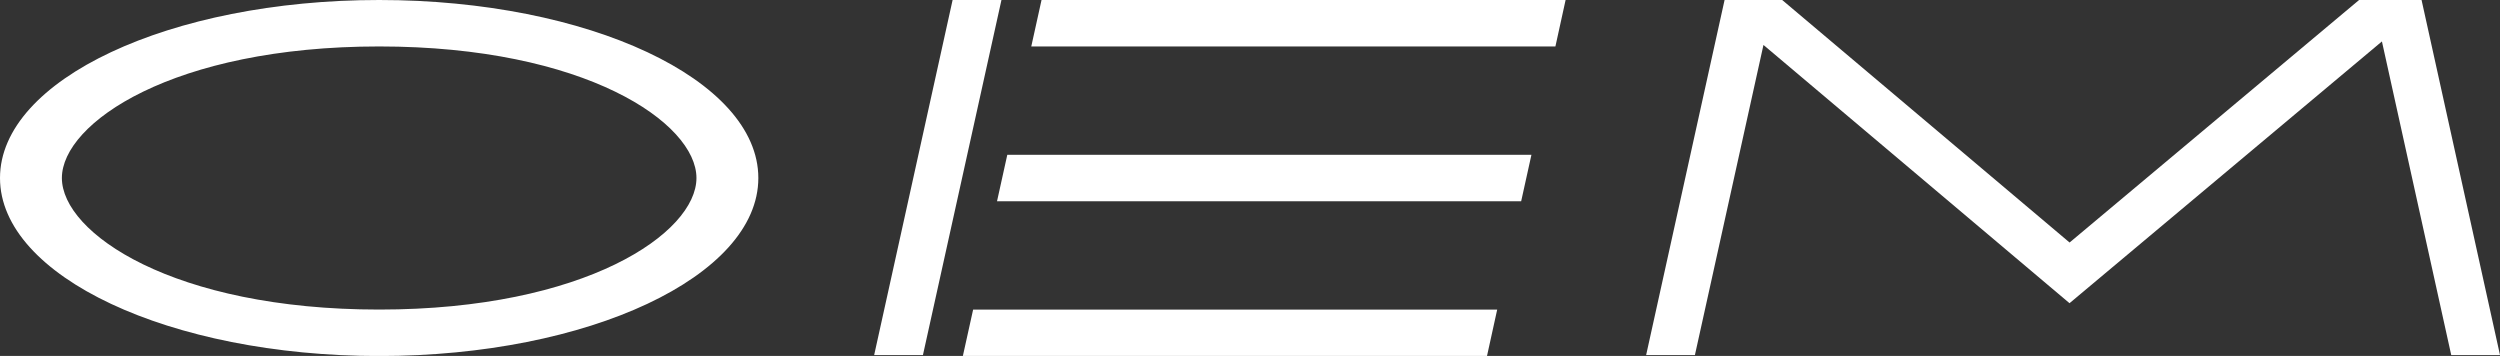
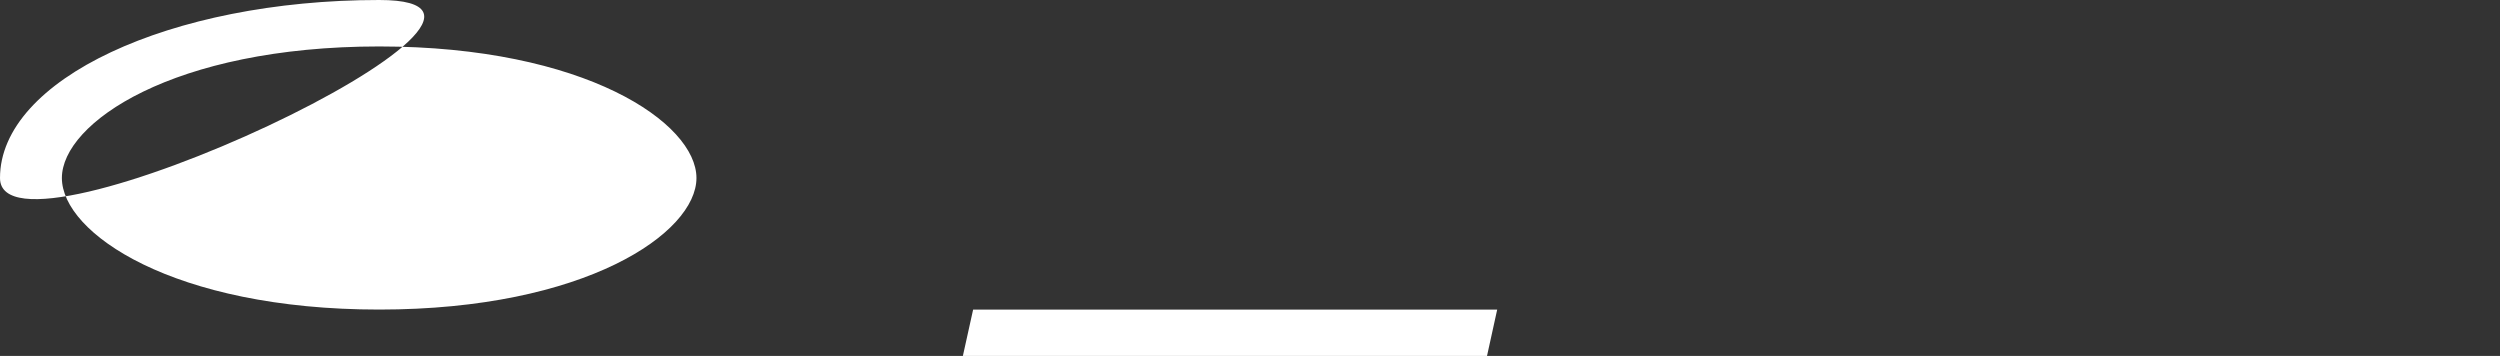
<svg xmlns="http://www.w3.org/2000/svg" id="Layer_2" viewBox="0 0 333.69 47.51">
  <rect x="0" y="0" width="333.69" height="47.51" fill="#333333" stroke="none" />
  <defs>
    <style>.cls-1{fill:#fff;}</style>
  </defs>
  <g id="Hero_1">
    <g>
      <g>
-         <polygon class="cls-1" points="133.08 26.86 203.04 26.86 204.41 20.66 134.45 20.66 133.08 26.86" />
        <polygon class="cls-1" points="128.52 47.51 198.48 47.51 199.84 41.32 129.89 41.32 128.52 47.51" />
-         <polygon class="cls-1" points="139.02 0 137.65 6.2 207.61 6.2 208.97 0 139.02 0" />
      </g>
-       <path class="cls-1" d="m127.15,0l-10.47,47.39h6.51L133.67,0h-6.51Z" />
-       <polygon class="cls-1" points="333.69 47.39 323.22 0 319.7 0 316.7 0 314.88 0 276.24 32.37 237.88 0 236.71 0 233.08 0 230.19 0 219.72 47.39 226.23 47.39 235.38 6 276.23 40.47 317.93 5.53 327.18 47.39 333.69 47.39" />
-       <path class="cls-1" d="m50.61,6.2c27.52,0,42.35,10.23,42.35,17.56s-14.83,17.56-42.35,17.56S8.26,31.09,8.26,23.76,23.09,6.2,50.61,6.2M50.61,0C22.66,0,0,10.64,0,23.76s22.66,23.76,50.61,23.76,50.61-10.64,50.61-23.76S78.56,0,50.61,0h0Z" />
+       <path class="cls-1" d="m50.61,6.2c27.52,0,42.35,10.23,42.35,17.56s-14.83,17.56-42.35,17.56S8.26,31.09,8.26,23.76,23.09,6.2,50.61,6.2M50.61,0C22.66,0,0,10.64,0,23.76S78.56,0,50.61,0h0Z" />
    </g>
  </g>
</svg>